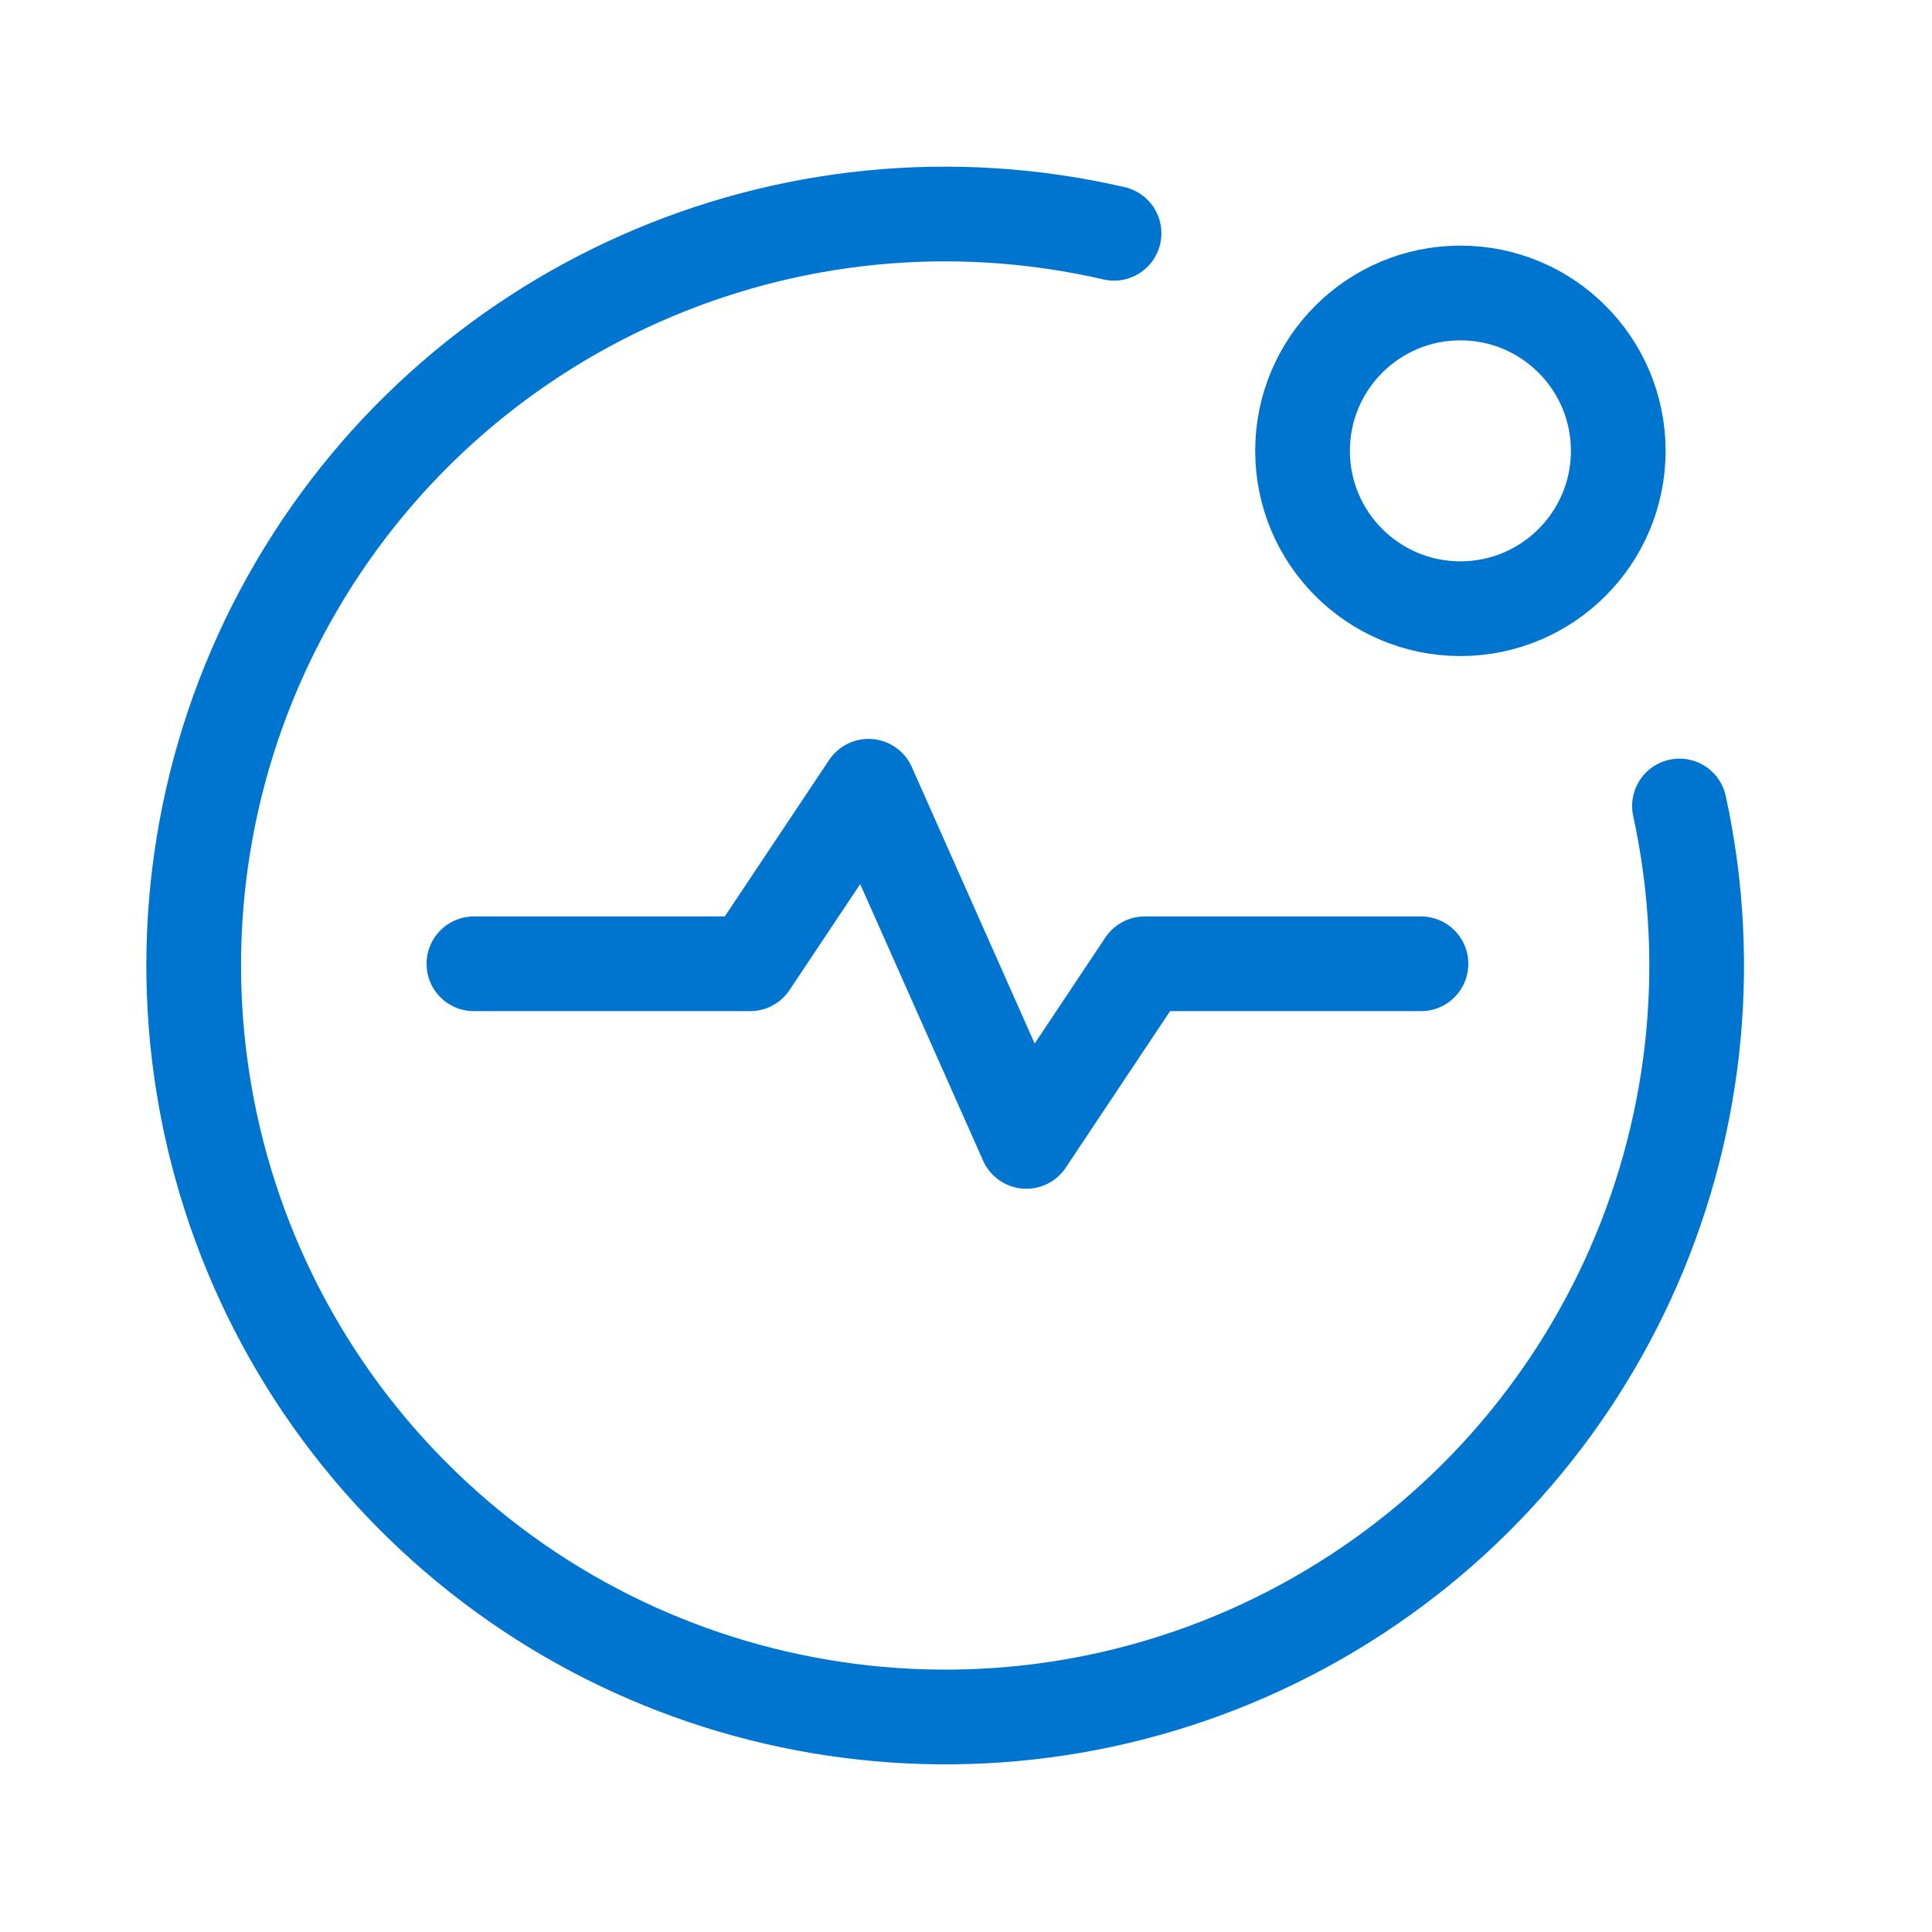
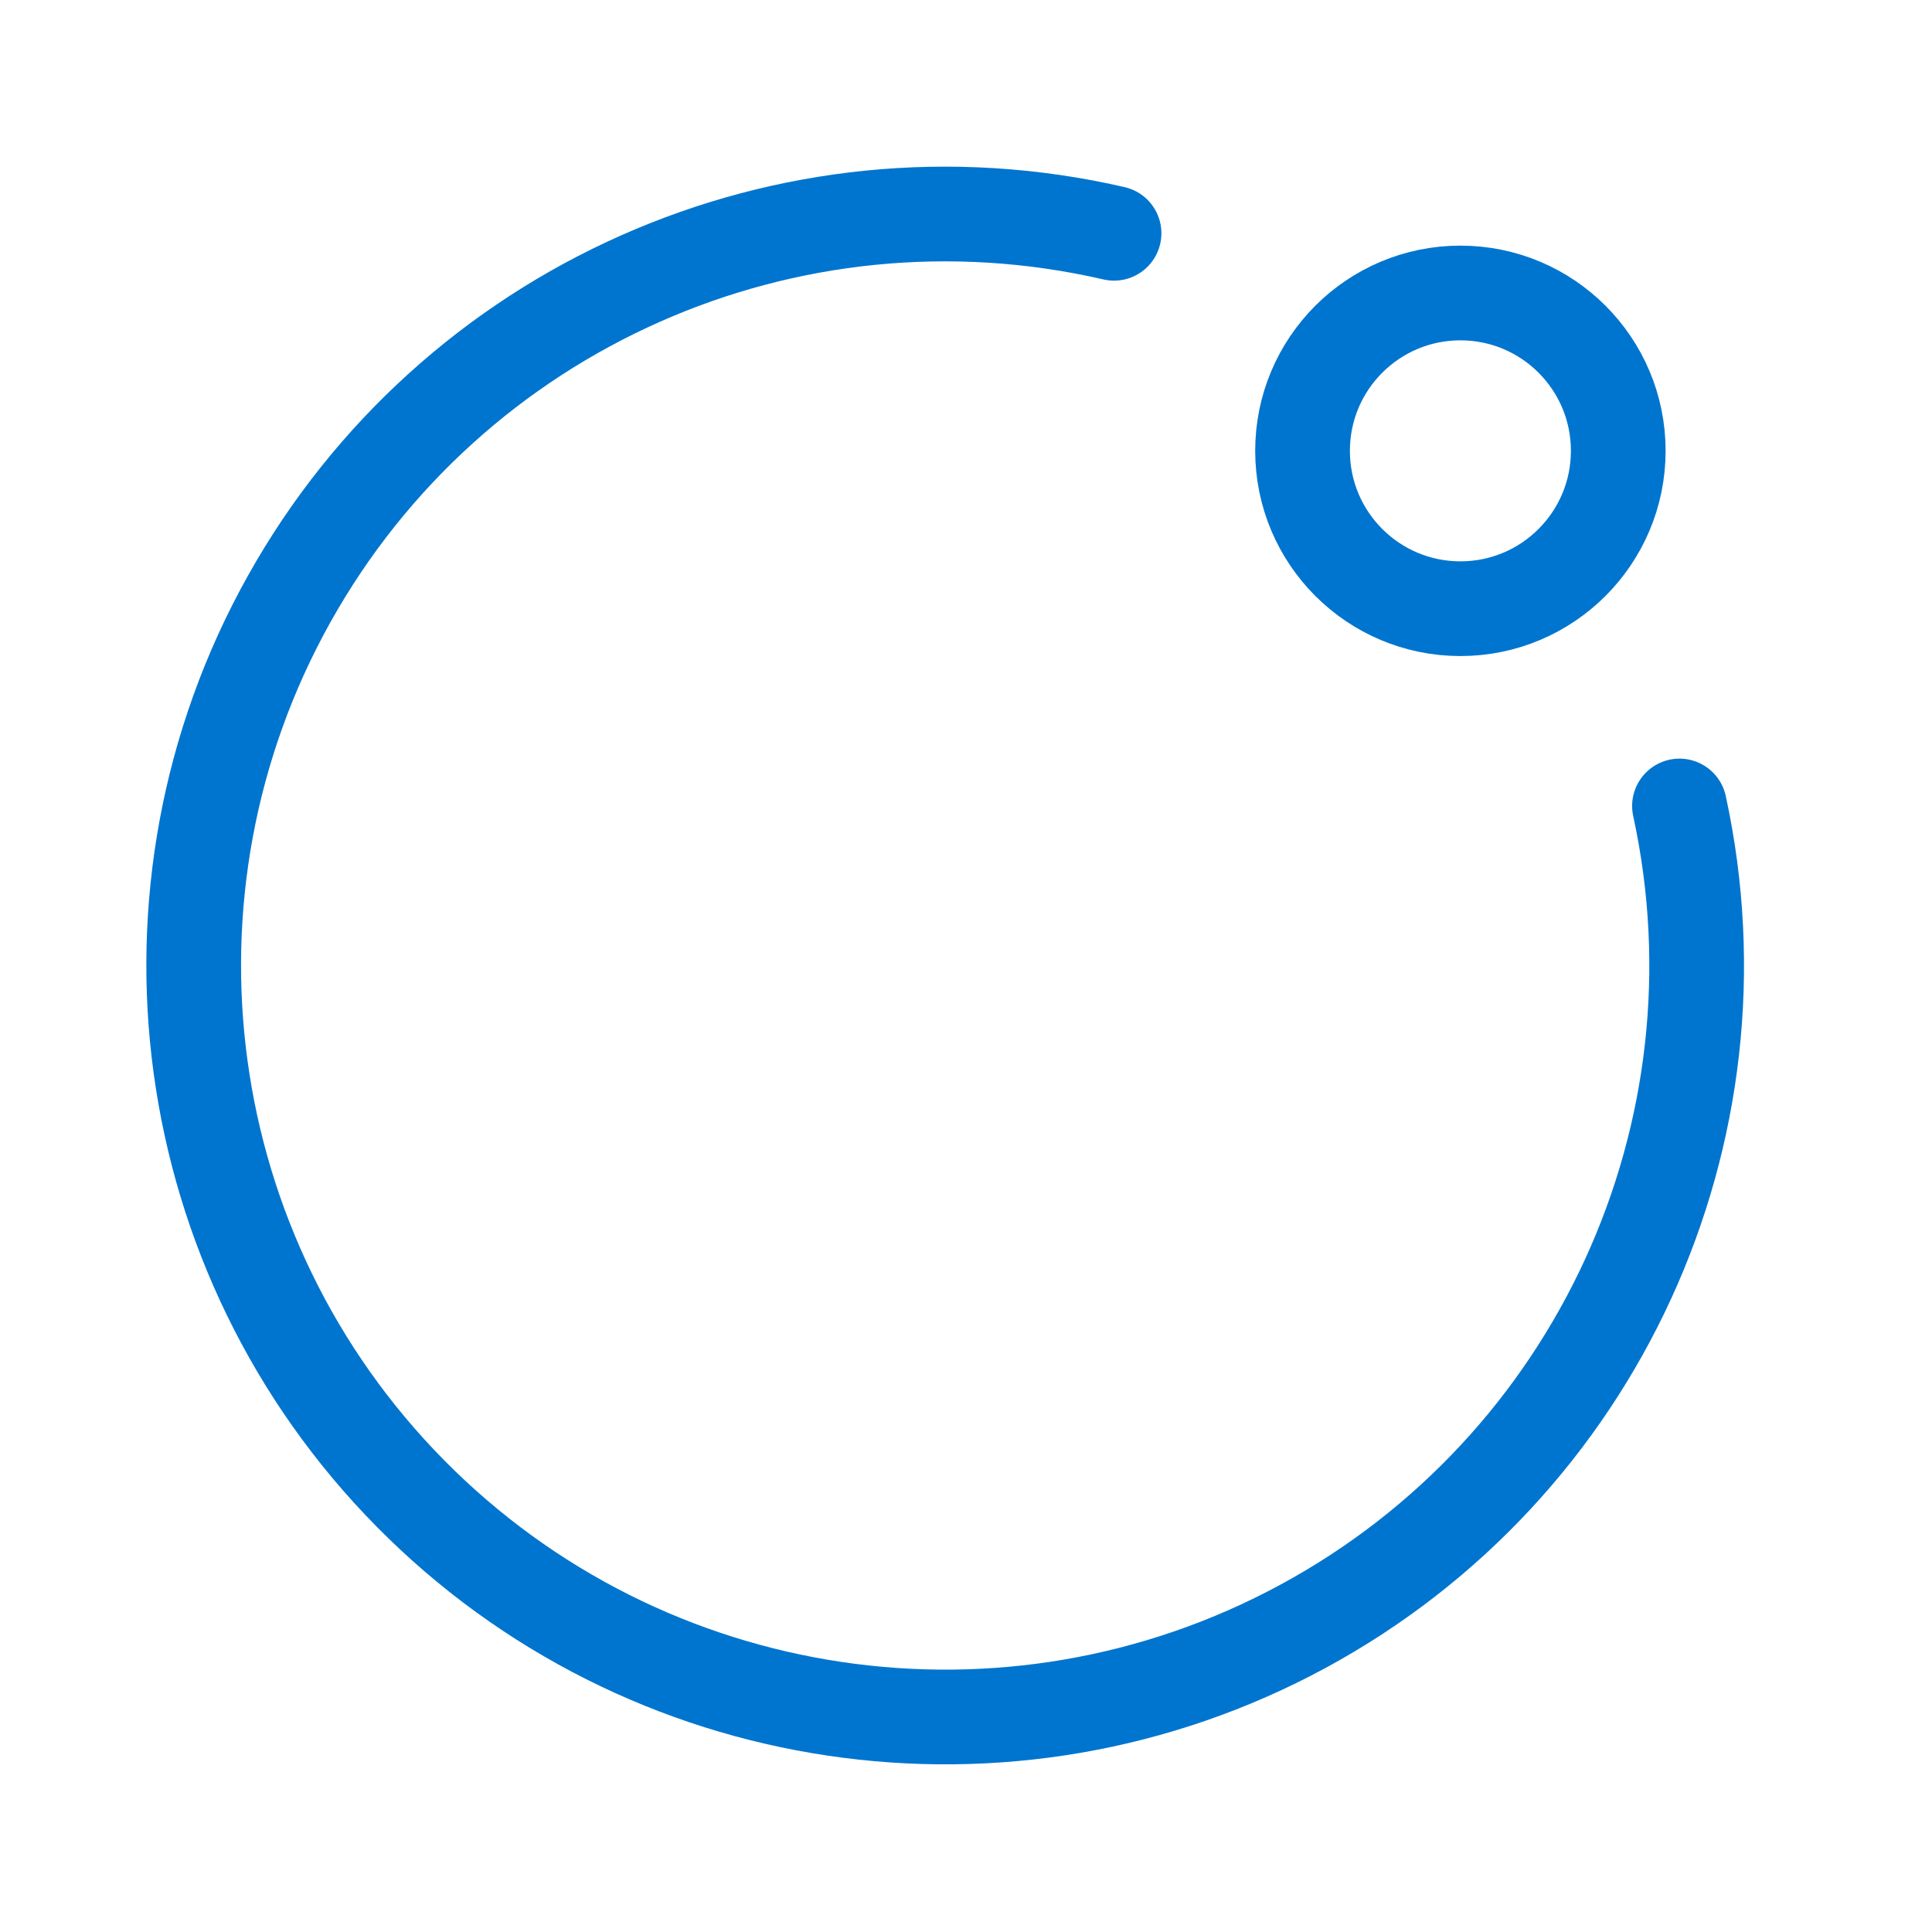
<svg xmlns="http://www.w3.org/2000/svg" width="51" height="51" viewBox="0 0 51 51" fill="none">
-   <path d="M12.51 25.442H19.801L22.927 20.755L27.093 30.13L30.218 25.442H37.51" stroke="#0075CF" stroke-width="2.5" stroke-linecap="round" stroke-linejoin="round" />
  <ellipse cx="38.551" cy="11.901" rx="4.167" ry="4.167" stroke="#0075CF" stroke-width="2.5" stroke-linecap="round" stroke-linejoin="round" />
  <path d="M44.334 21.276C46.208 29.9 42.158 38.725 34.399 42.929C26.639 47.133 17.035 45.704 10.834 39.424C4.634 33.144 3.328 23.523 7.63 15.817C11.932 8.111 20.808 4.175 29.408 6.158" stroke="#0075CF" stroke-width="2.5" stroke-linecap="round" stroke-linejoin="round" />
</svg>